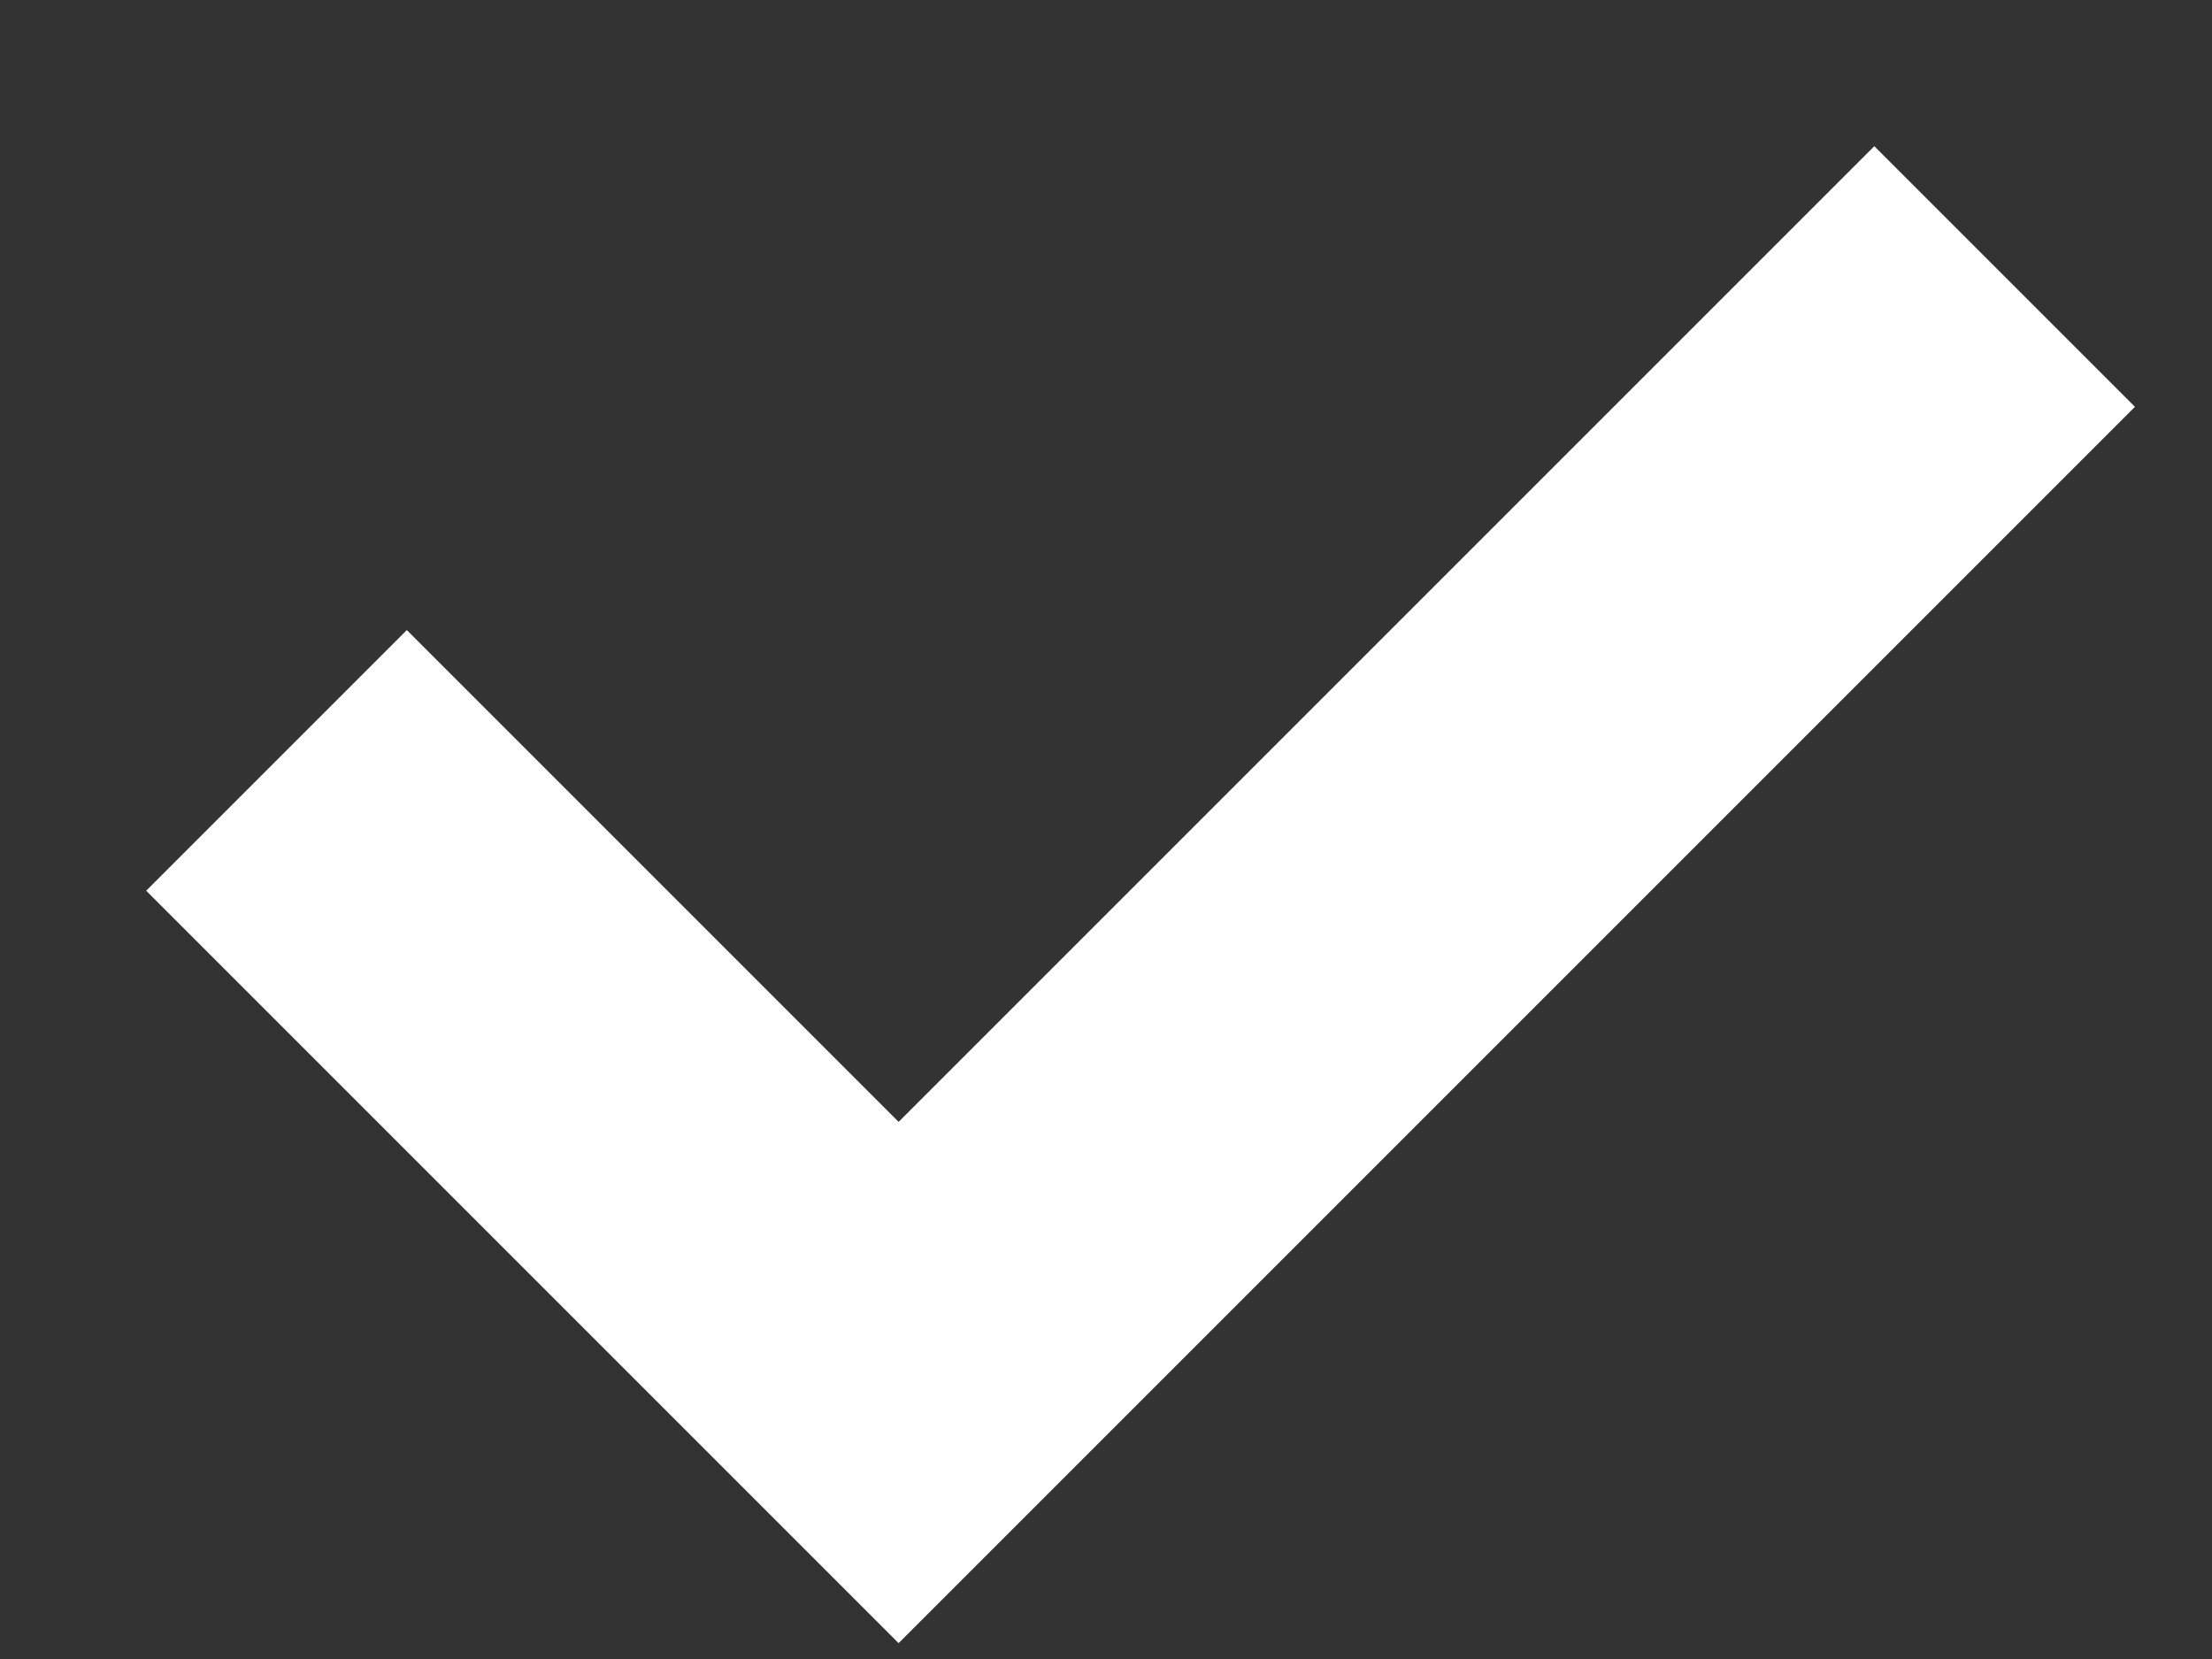
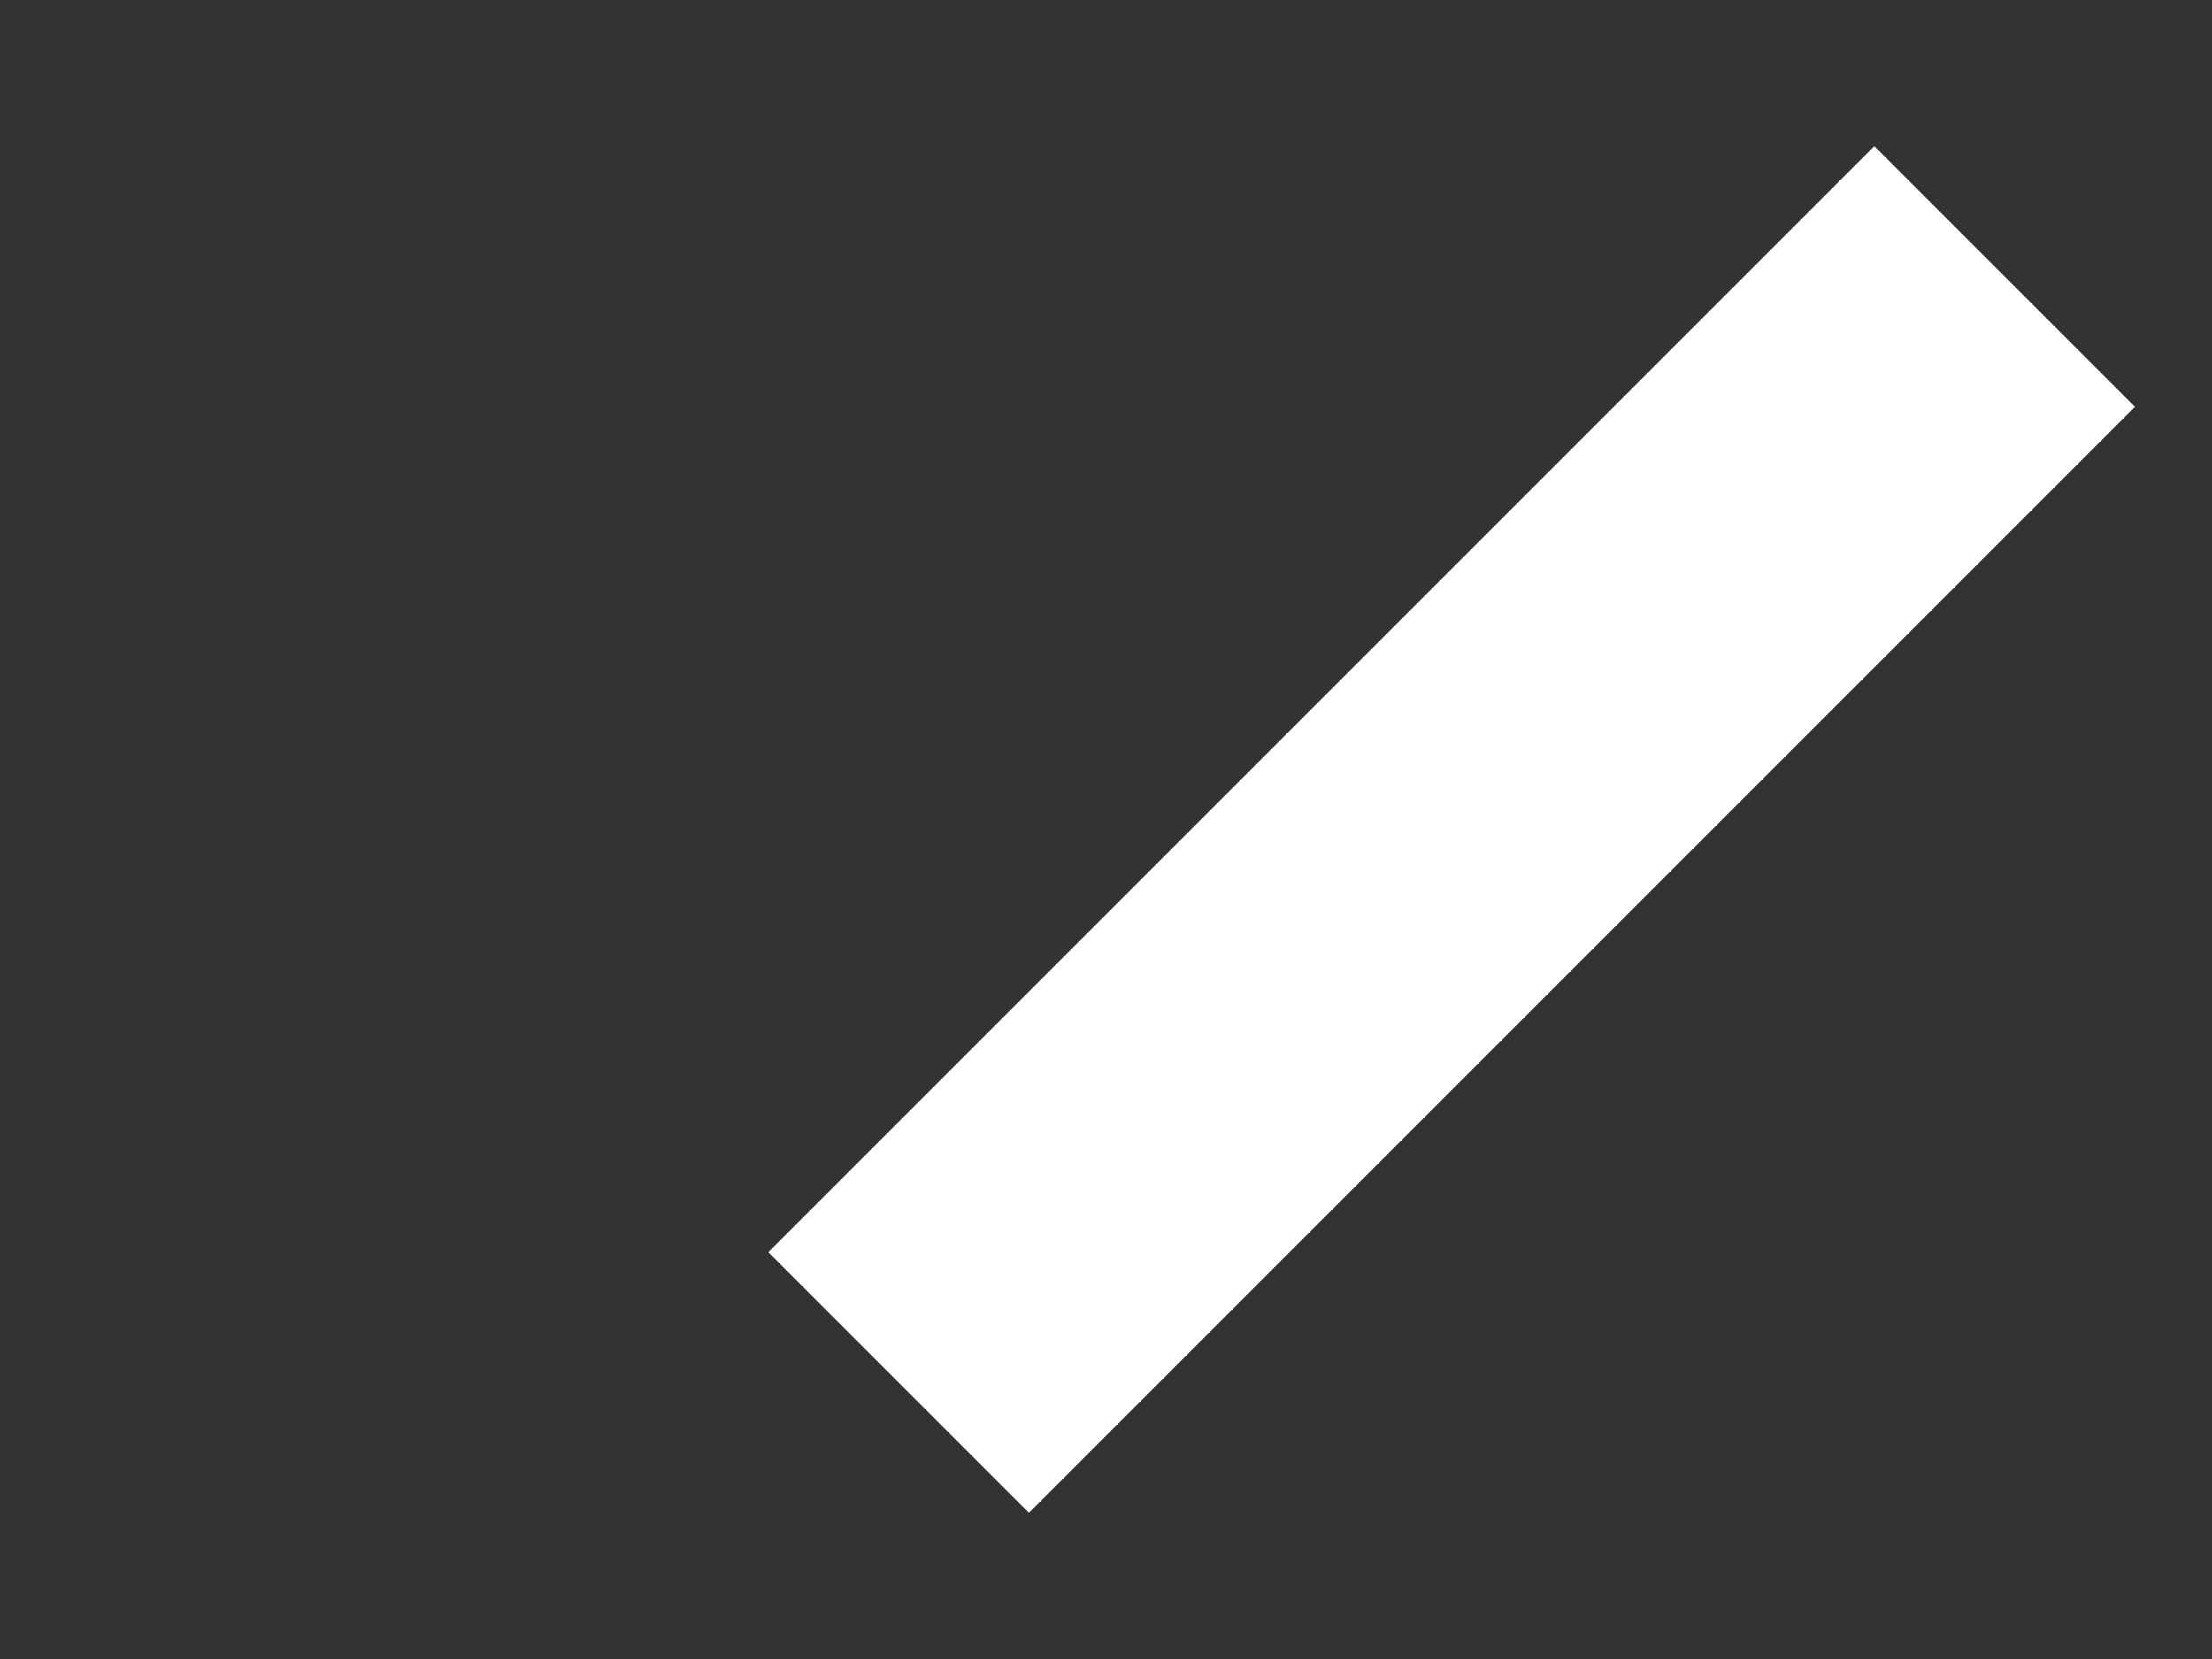
<svg xmlns="http://www.w3.org/2000/svg" width="8" height="6" viewBox="0 0 8 6" fill="none">
  <rect x="0" y="0" width="8" height="6" fill="#333333" stroke="none" />
-   <path d="M7.25 1L3.25 5L1 2.75" stroke="white" stroke-width="1.333" />
+   <path d="M7.25 1L3.25 5" stroke="white" stroke-width="1.333" />
</svg>